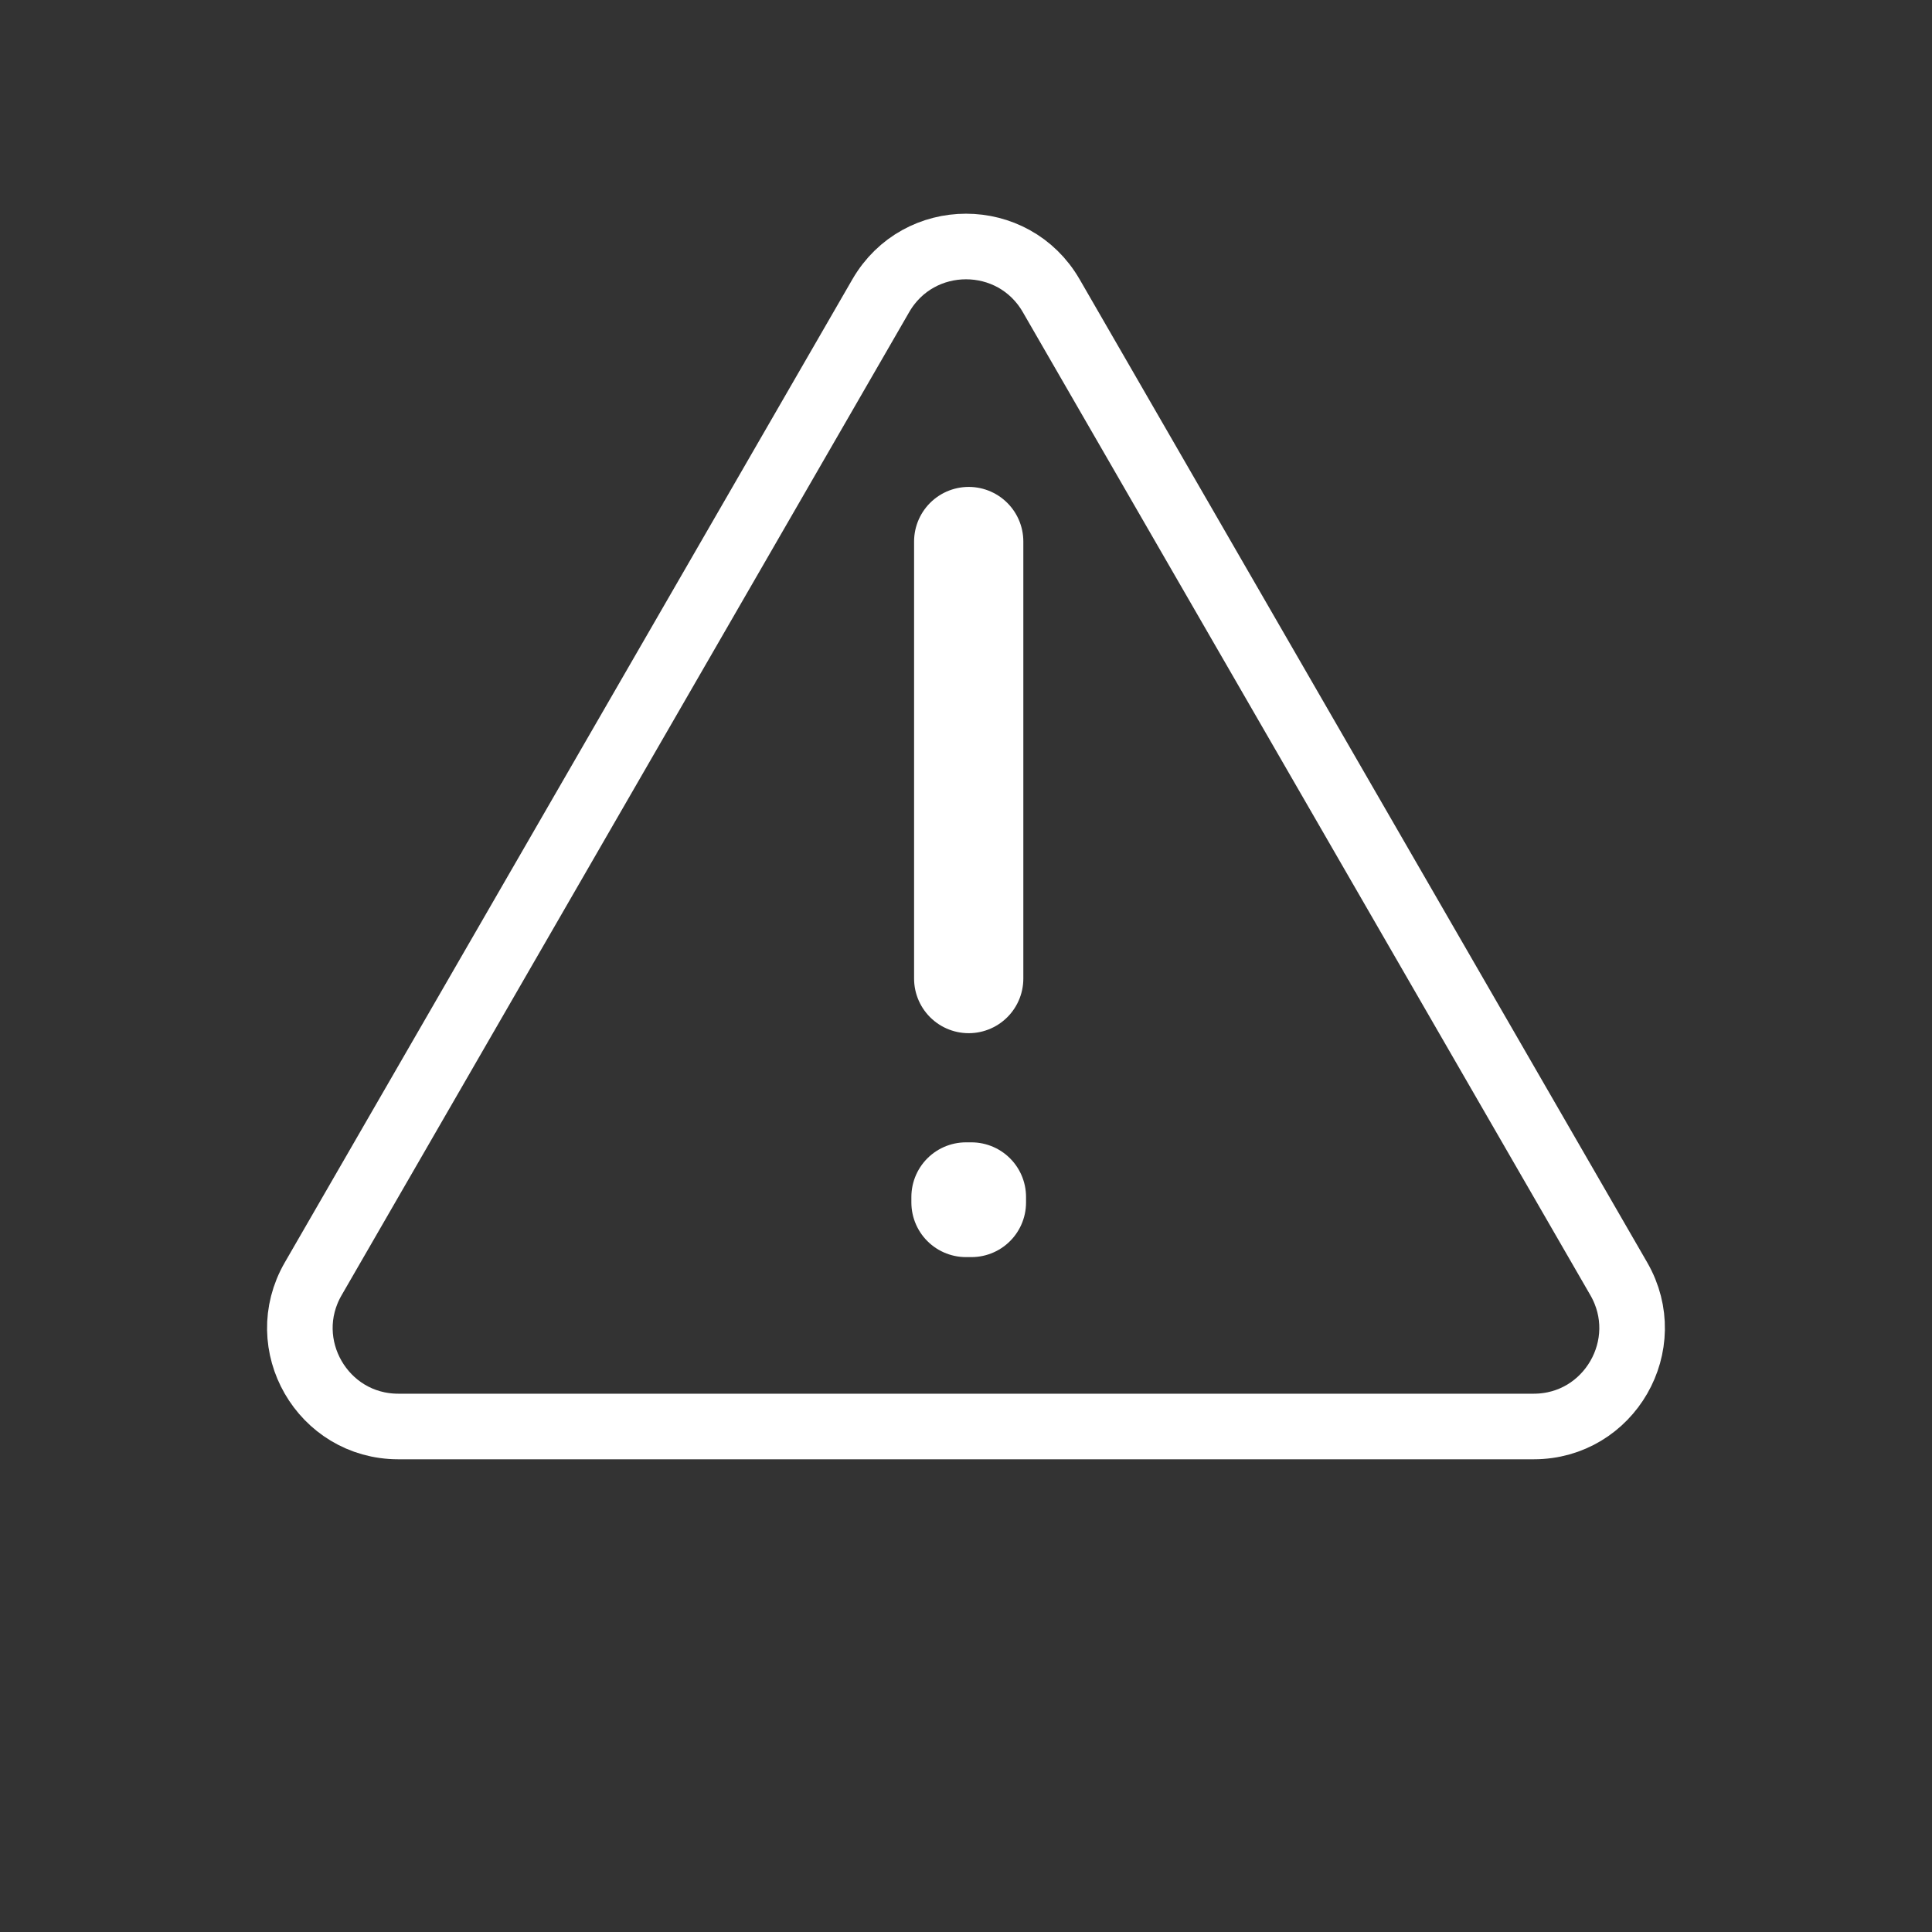
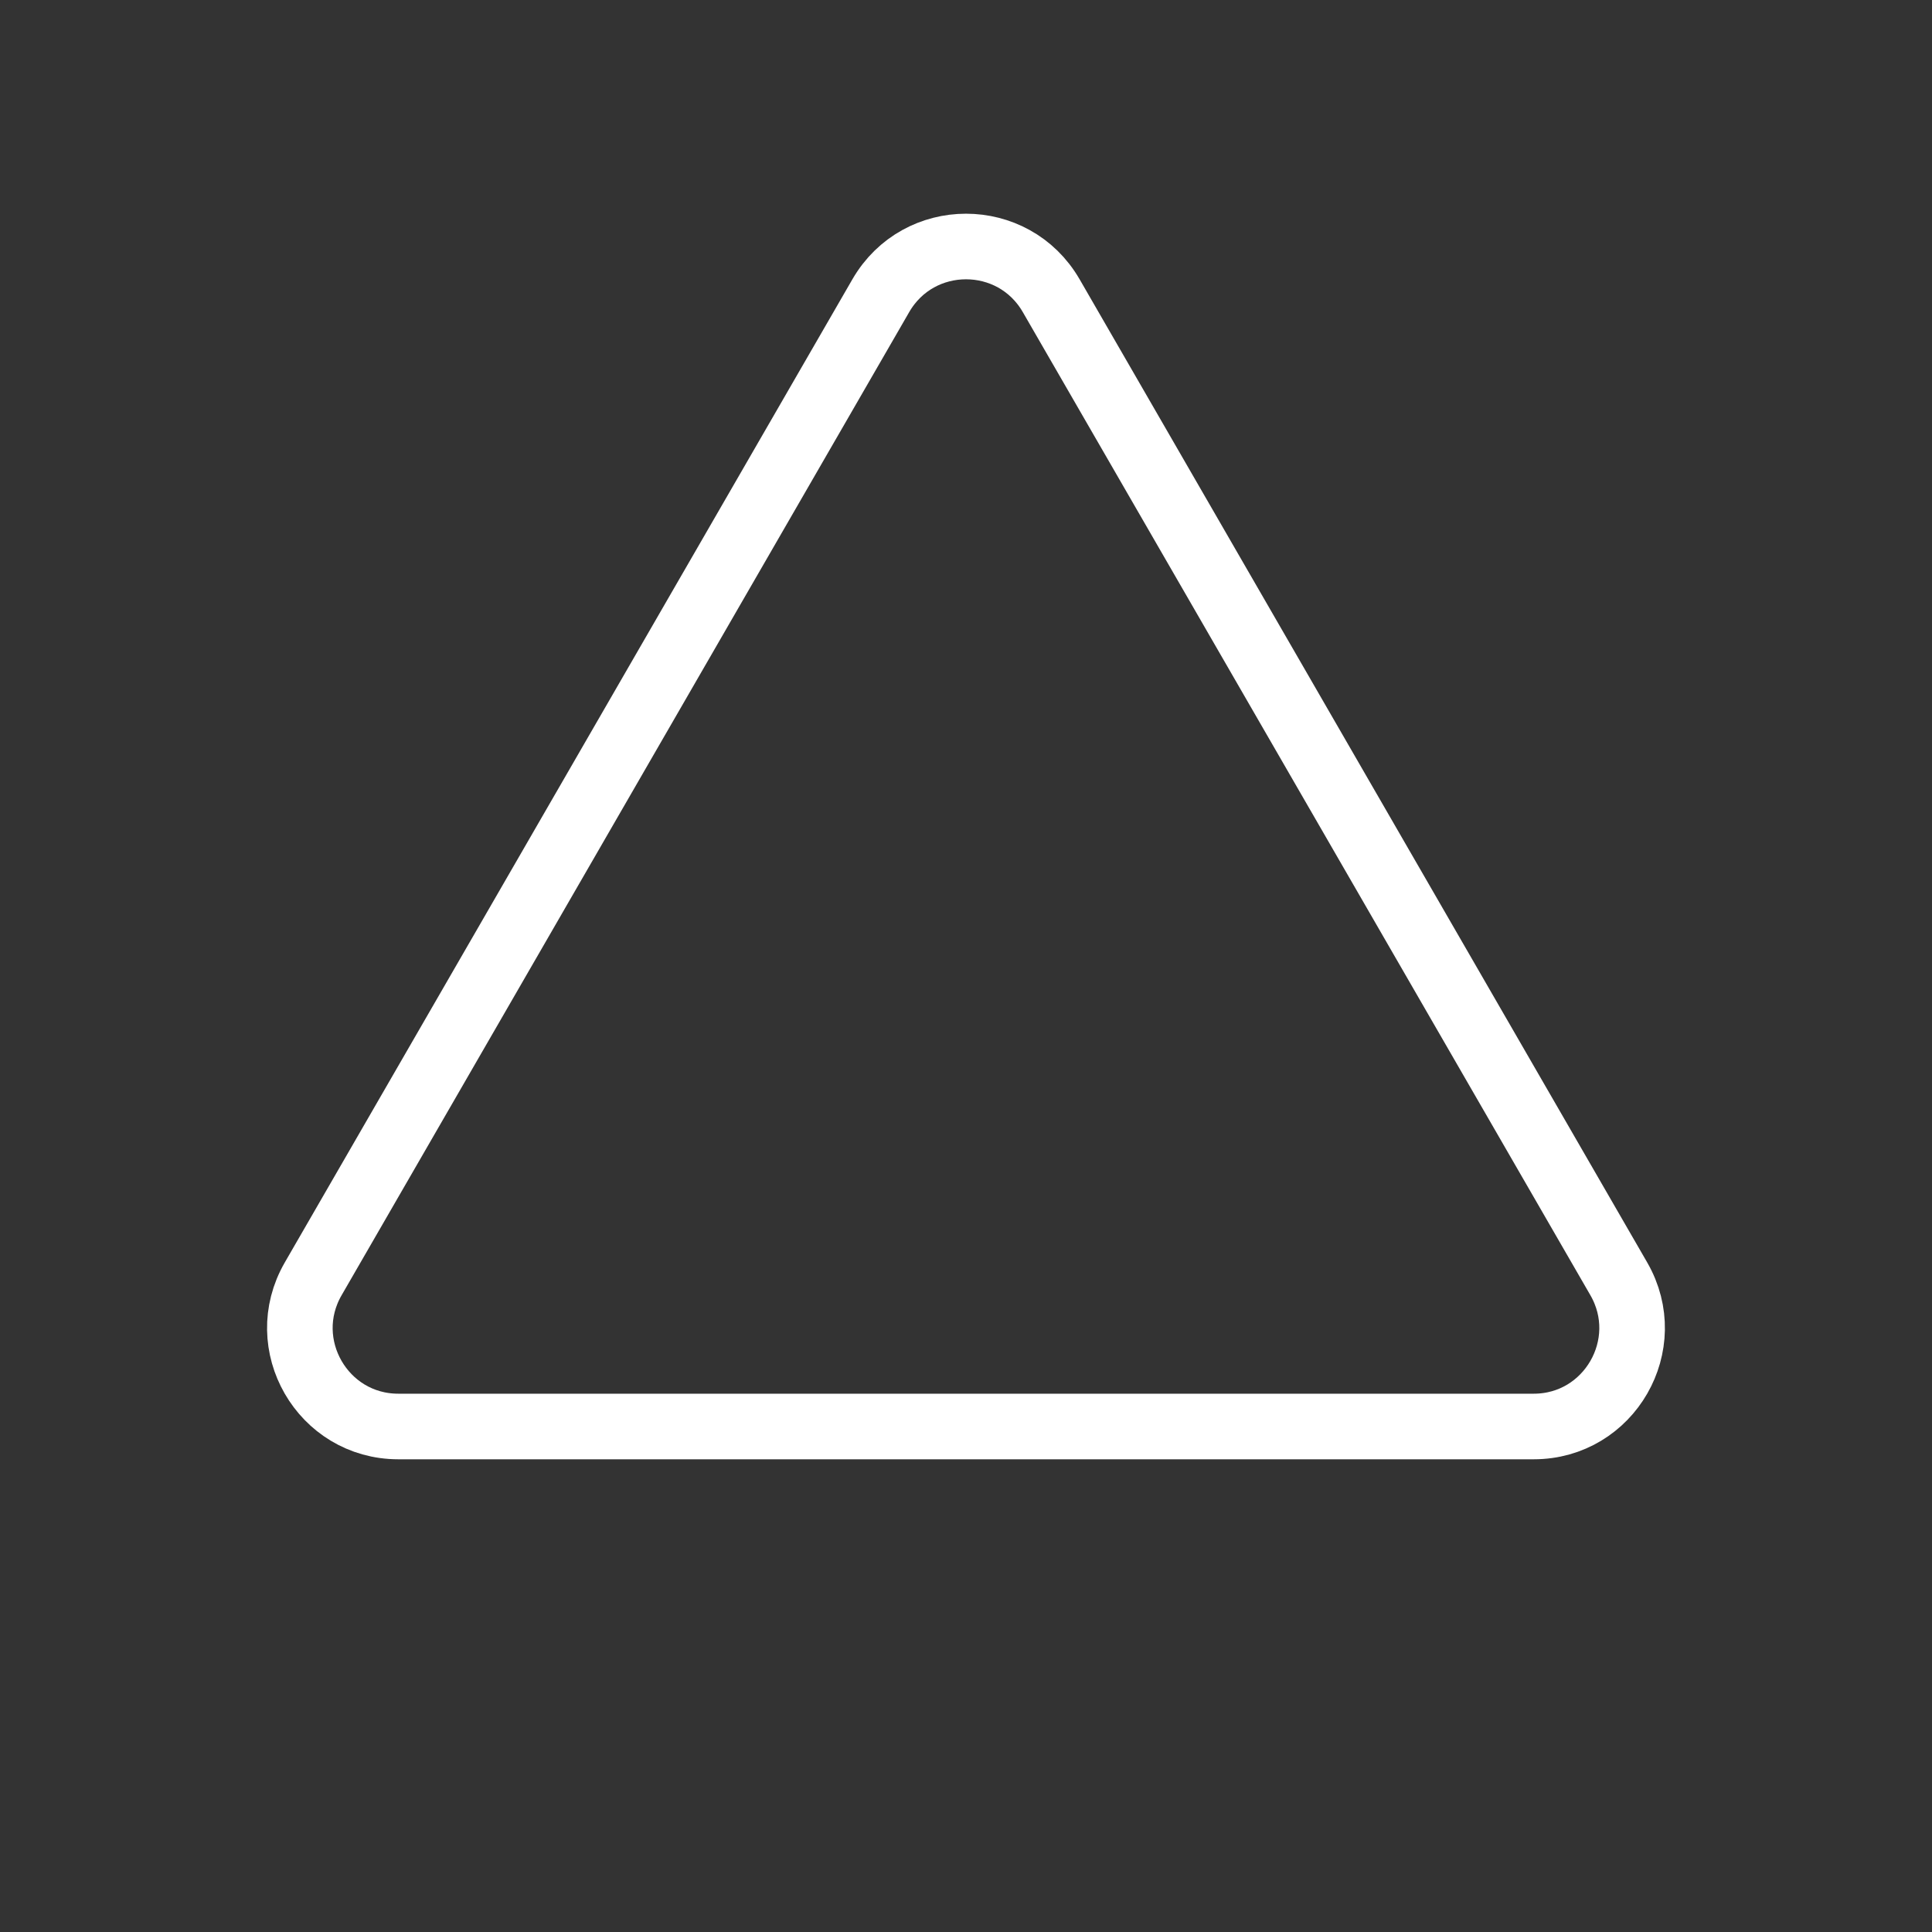
<svg xmlns="http://www.w3.org/2000/svg" width="20" height="20" viewBox="0 0 20 20" fill="none">
  <rect x="0" y="0" width="20" height="20" fill="#333333" stroke="none" />
-   <path d="M10.028 5.606V10.13M10.056 12.391V12.448L10 12.448V12.391H10.056Z" stroke="white" stroke-width="1.131" stroke-linecap="round" stroke-linejoin="round" />
-   <path d="M9.118 3.061C9.51 2.382 10.49 2.382 10.882 3.061L16.758 13.239C17.149 13.918 16.66 14.767 15.877 14.767H4.123C3.34 14.767 2.85 13.918 3.242 13.239L9.118 3.061Z" stroke="white" stroke-width="0.679" stroke-linejoin="round" />
+   <path d="M9.118 3.061C9.51 2.382 10.49 2.382 10.882 3.061L16.758 13.239C17.149 13.918 16.66 14.767 15.877 14.767H4.123C3.34 14.767 2.85 13.918 3.242 13.239L9.118 3.061" stroke="white" stroke-width="0.679" stroke-linejoin="round" />
</svg>